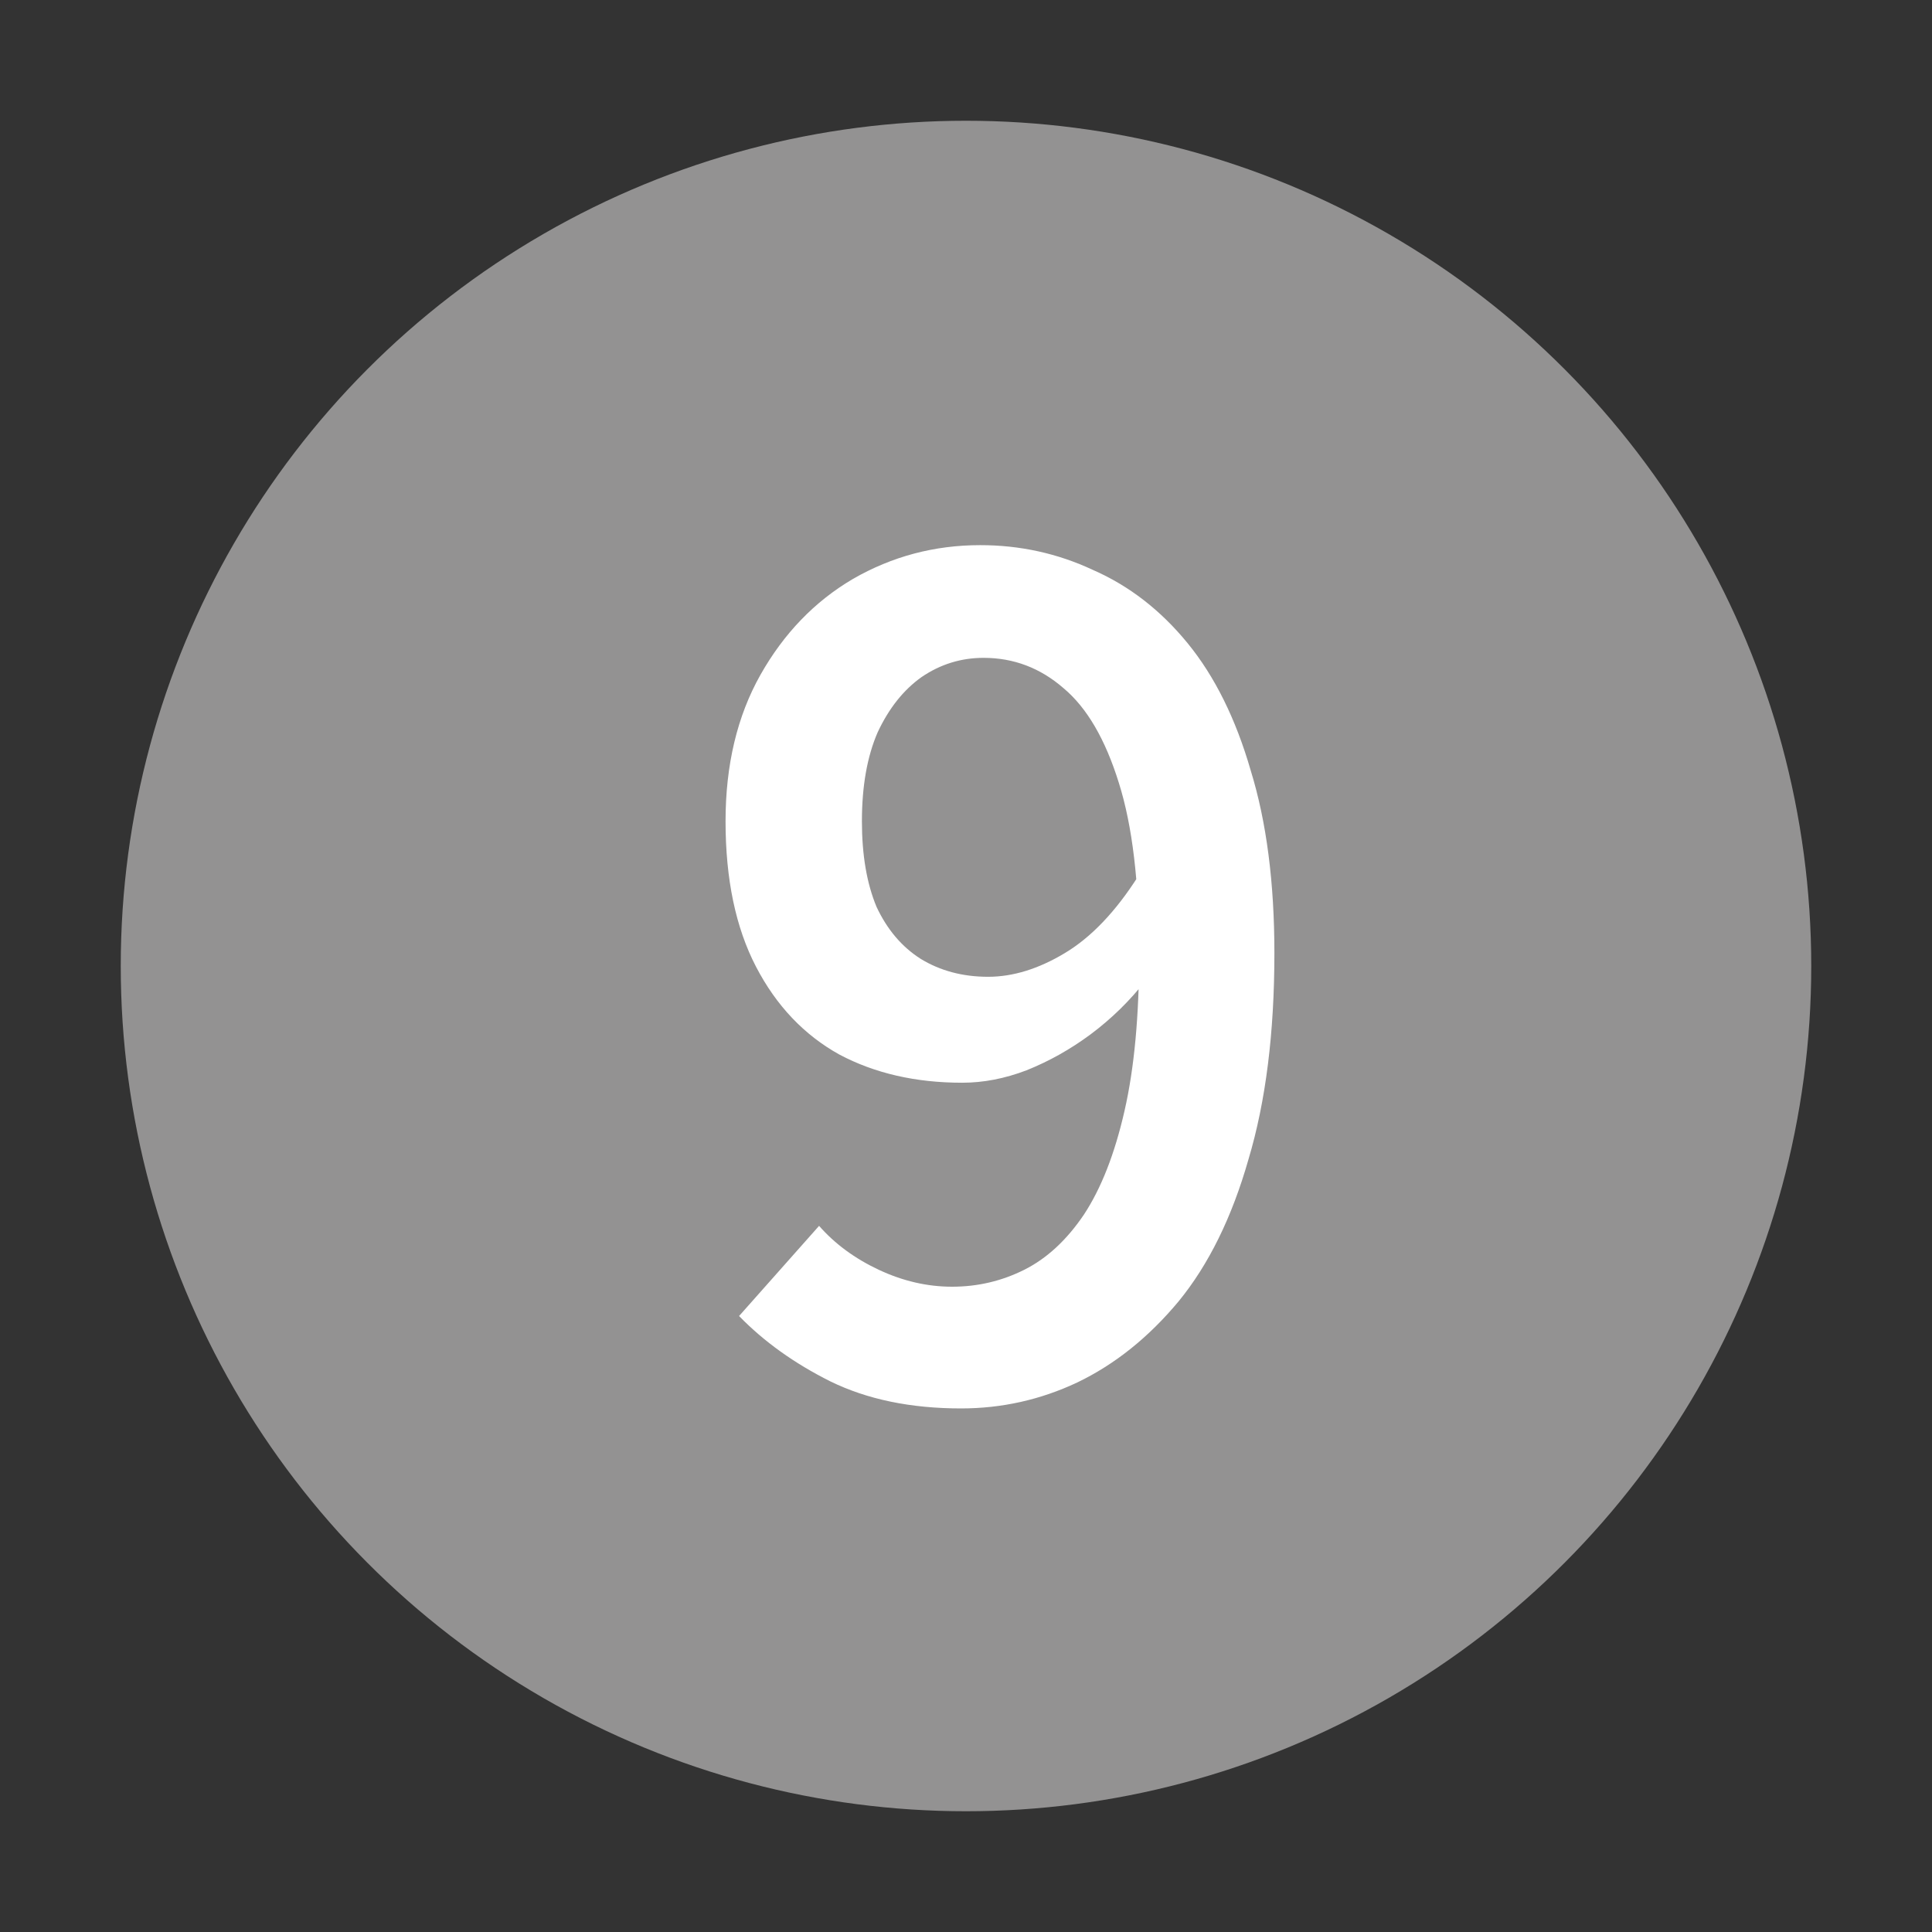
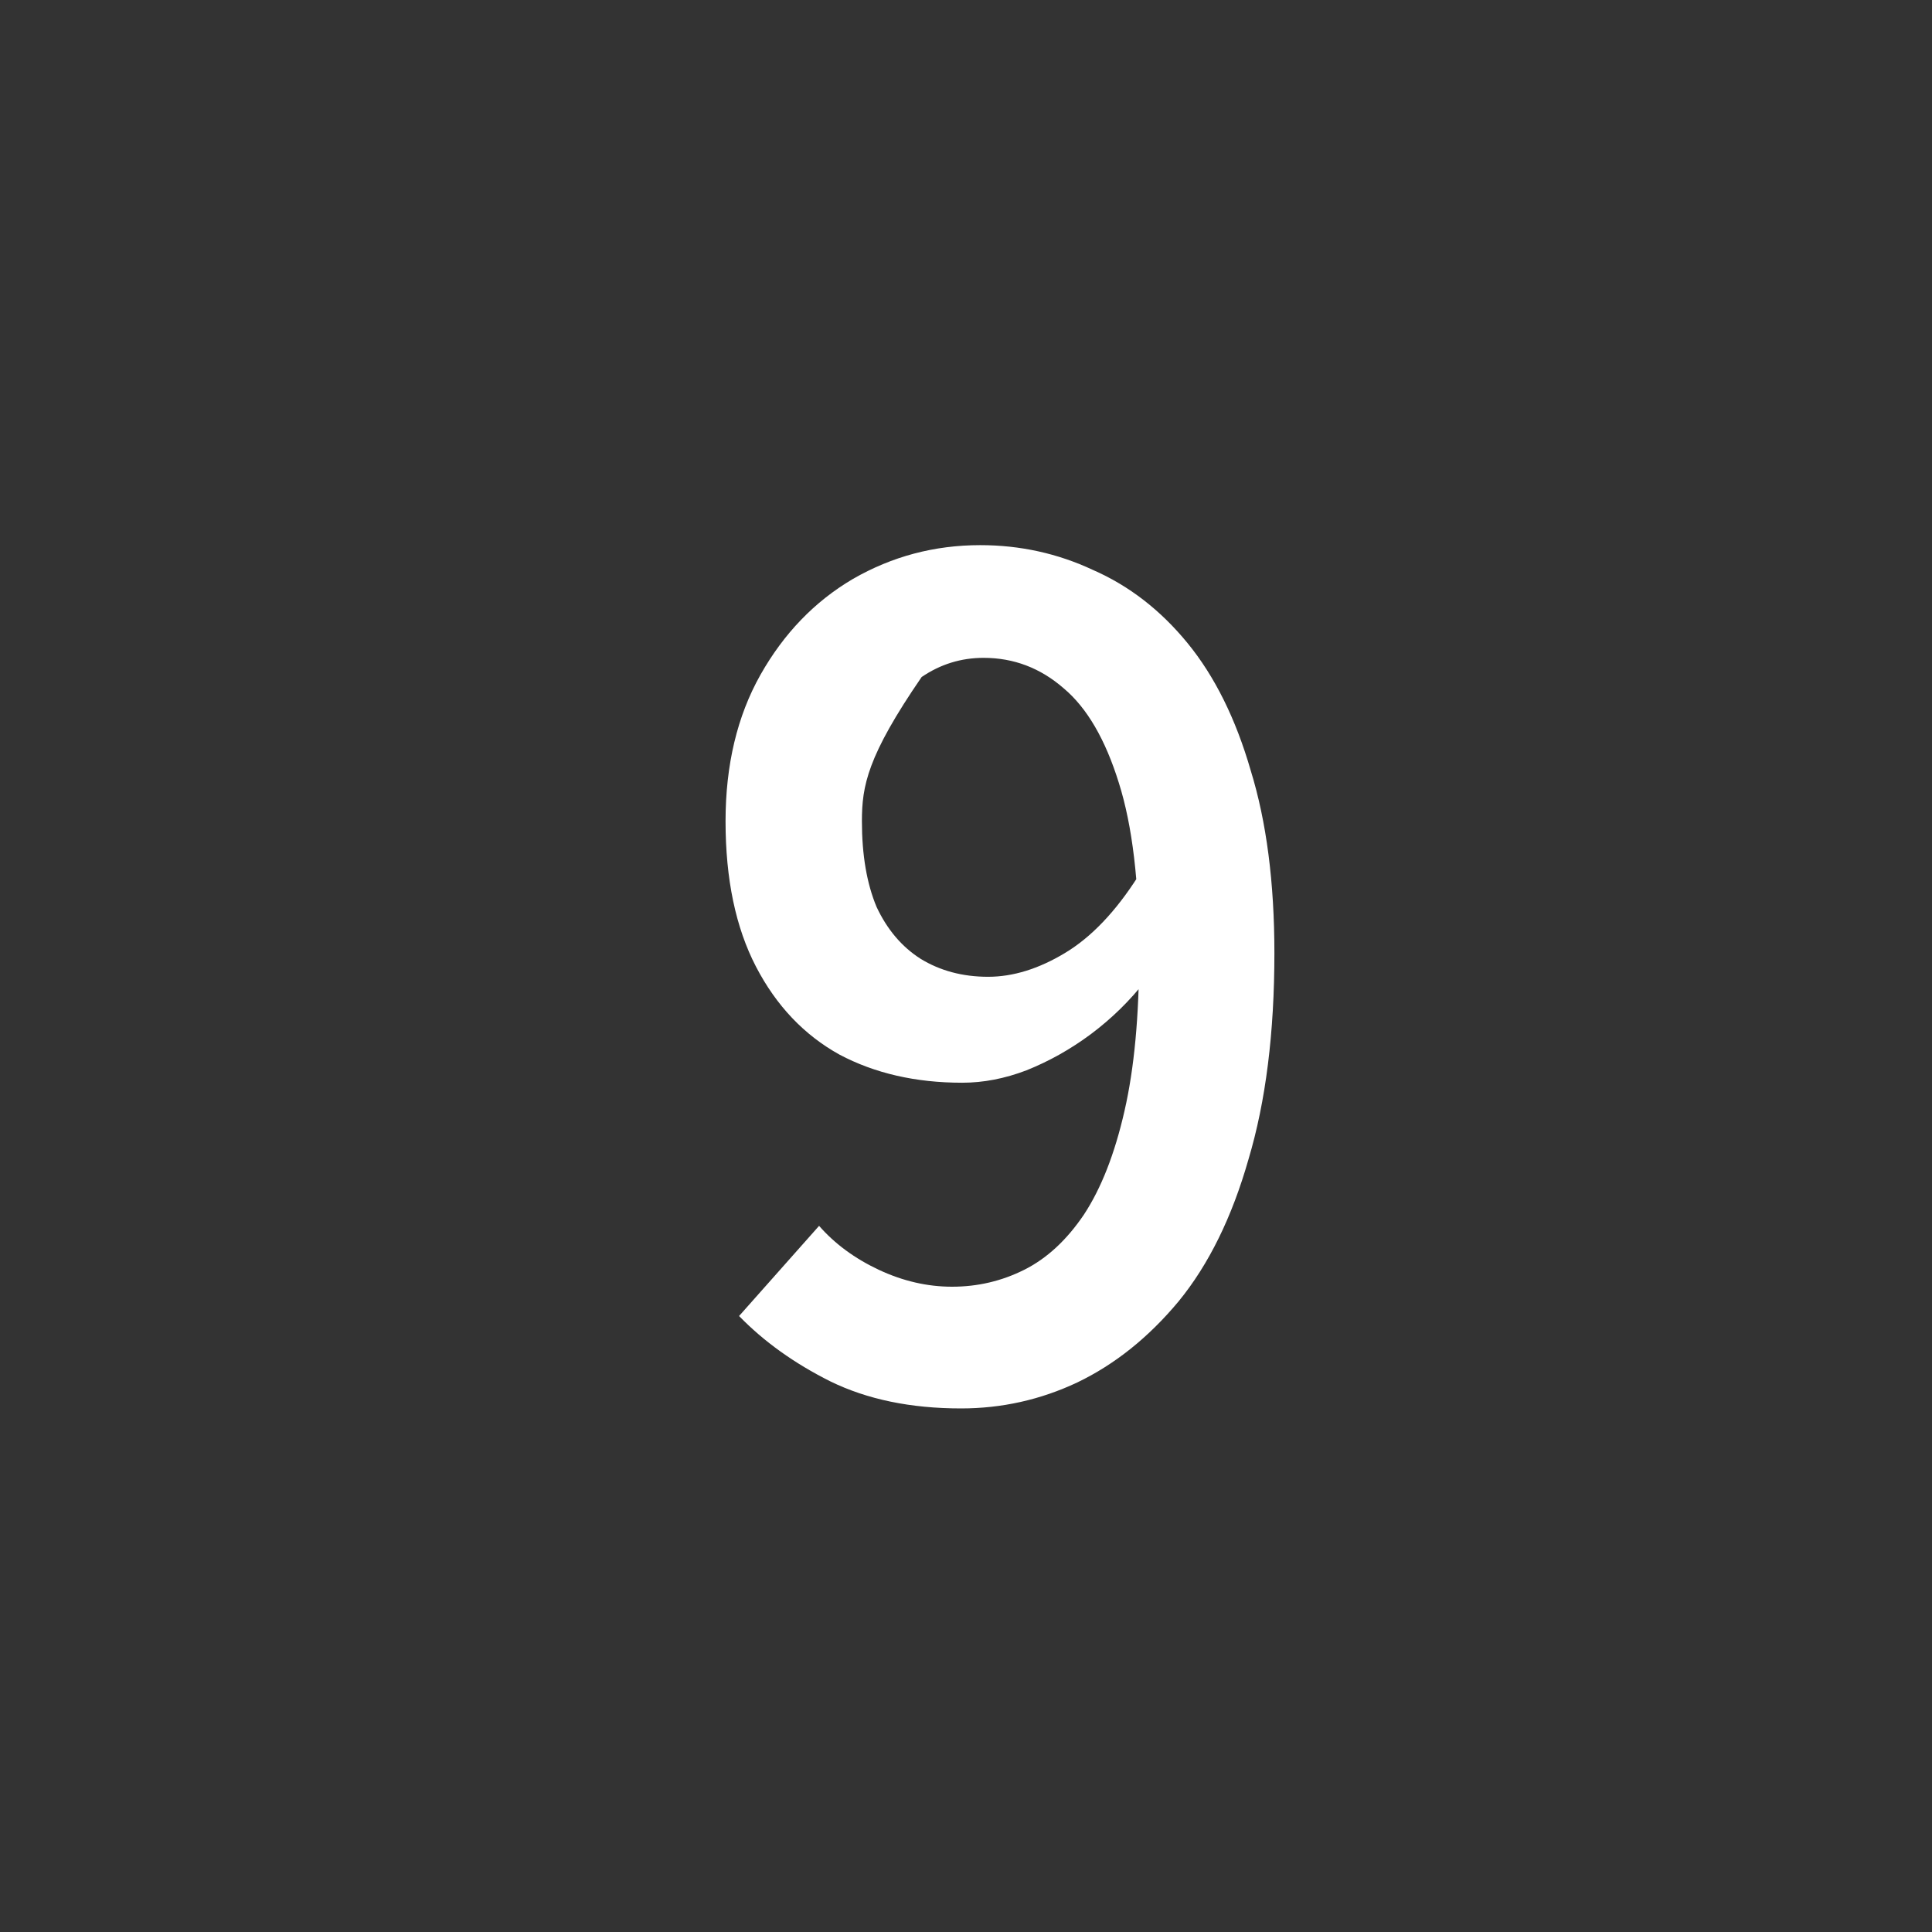
<svg xmlns="http://www.w3.org/2000/svg" width="24" height="24" viewBox="0 0 24 24" fill="none">
  <rect x="0" y="0" width="24" height="24" fill="#333333" stroke="none" />
-   <circle cx="12" cy="12" r="10.5" fill="#939292" />
-   <path d="M11.939 17.496C11.314 17.496 10.773 17.384 10.315 17.16C9.867 16.936 9.489 16.665 9.181 16.348L10.175 15.228C10.371 15.452 10.619 15.634 10.917 15.774C11.216 15.914 11.519 15.984 11.827 15.984C12.145 15.984 12.443 15.914 12.723 15.774C13.003 15.634 13.251 15.405 13.465 15.088C13.68 14.761 13.848 14.332 13.969 13.8C14.091 13.268 14.151 12.615 14.151 11.84C14.151 10.963 14.067 10.258 13.899 9.726C13.731 9.185 13.503 8.793 13.213 8.55C12.924 8.298 12.593 8.172 12.219 8.172C11.939 8.172 11.683 8.251 11.449 8.41C11.225 8.569 11.043 8.797 10.903 9.096C10.773 9.395 10.707 9.763 10.707 10.202C10.707 10.622 10.768 10.977 10.889 11.266C11.02 11.546 11.202 11.761 11.435 11.91C11.678 12.059 11.958 12.134 12.275 12.134C12.583 12.134 12.901 12.036 13.227 11.84C13.554 11.644 13.857 11.327 14.137 10.888L14.235 12.176C14.039 12.428 13.811 12.652 13.549 12.848C13.297 13.035 13.031 13.184 12.751 13.296C12.481 13.399 12.215 13.45 11.953 13.45C11.375 13.45 10.866 13.333 10.427 13.1C9.989 12.857 9.643 12.493 9.391 12.008C9.139 11.523 9.013 10.921 9.013 10.202C9.013 9.502 9.158 8.895 9.447 8.382C9.737 7.869 10.119 7.472 10.595 7.192C11.081 6.912 11.608 6.772 12.177 6.772C12.672 6.772 13.139 6.875 13.577 7.08C14.025 7.276 14.417 7.579 14.753 7.99C15.089 8.401 15.351 8.928 15.537 9.572C15.733 10.207 15.831 10.963 15.831 11.84C15.831 12.829 15.724 13.683 15.509 14.402C15.304 15.121 15.015 15.709 14.641 16.166C14.268 16.614 13.848 16.95 13.381 17.174C12.924 17.389 12.443 17.496 11.939 17.496Z" fill="white" />
+   <path d="M11.939 17.496C11.314 17.496 10.773 17.384 10.315 17.16C9.867 16.936 9.489 16.665 9.181 16.348L10.175 15.228C10.371 15.452 10.619 15.634 10.917 15.774C11.216 15.914 11.519 15.984 11.827 15.984C12.145 15.984 12.443 15.914 12.723 15.774C13.003 15.634 13.251 15.405 13.465 15.088C13.68 14.761 13.848 14.332 13.969 13.8C14.091 13.268 14.151 12.615 14.151 11.84C14.151 10.963 14.067 10.258 13.899 9.726C13.731 9.185 13.503 8.793 13.213 8.55C12.924 8.298 12.593 8.172 12.219 8.172C11.939 8.172 11.683 8.251 11.449 8.41C10.773 9.395 10.707 9.763 10.707 10.202C10.707 10.622 10.768 10.977 10.889 11.266C11.02 11.546 11.202 11.761 11.435 11.91C11.678 12.059 11.958 12.134 12.275 12.134C12.583 12.134 12.901 12.036 13.227 11.84C13.554 11.644 13.857 11.327 14.137 10.888L14.235 12.176C14.039 12.428 13.811 12.652 13.549 12.848C13.297 13.035 13.031 13.184 12.751 13.296C12.481 13.399 12.215 13.45 11.953 13.45C11.375 13.45 10.866 13.333 10.427 13.1C9.989 12.857 9.643 12.493 9.391 12.008C9.139 11.523 9.013 10.921 9.013 10.202C9.013 9.502 9.158 8.895 9.447 8.382C9.737 7.869 10.119 7.472 10.595 7.192C11.081 6.912 11.608 6.772 12.177 6.772C12.672 6.772 13.139 6.875 13.577 7.08C14.025 7.276 14.417 7.579 14.753 7.99C15.089 8.401 15.351 8.928 15.537 9.572C15.733 10.207 15.831 10.963 15.831 11.84C15.831 12.829 15.724 13.683 15.509 14.402C15.304 15.121 15.015 15.709 14.641 16.166C14.268 16.614 13.848 16.95 13.381 17.174C12.924 17.389 12.443 17.496 11.939 17.496Z" fill="white" />
</svg>